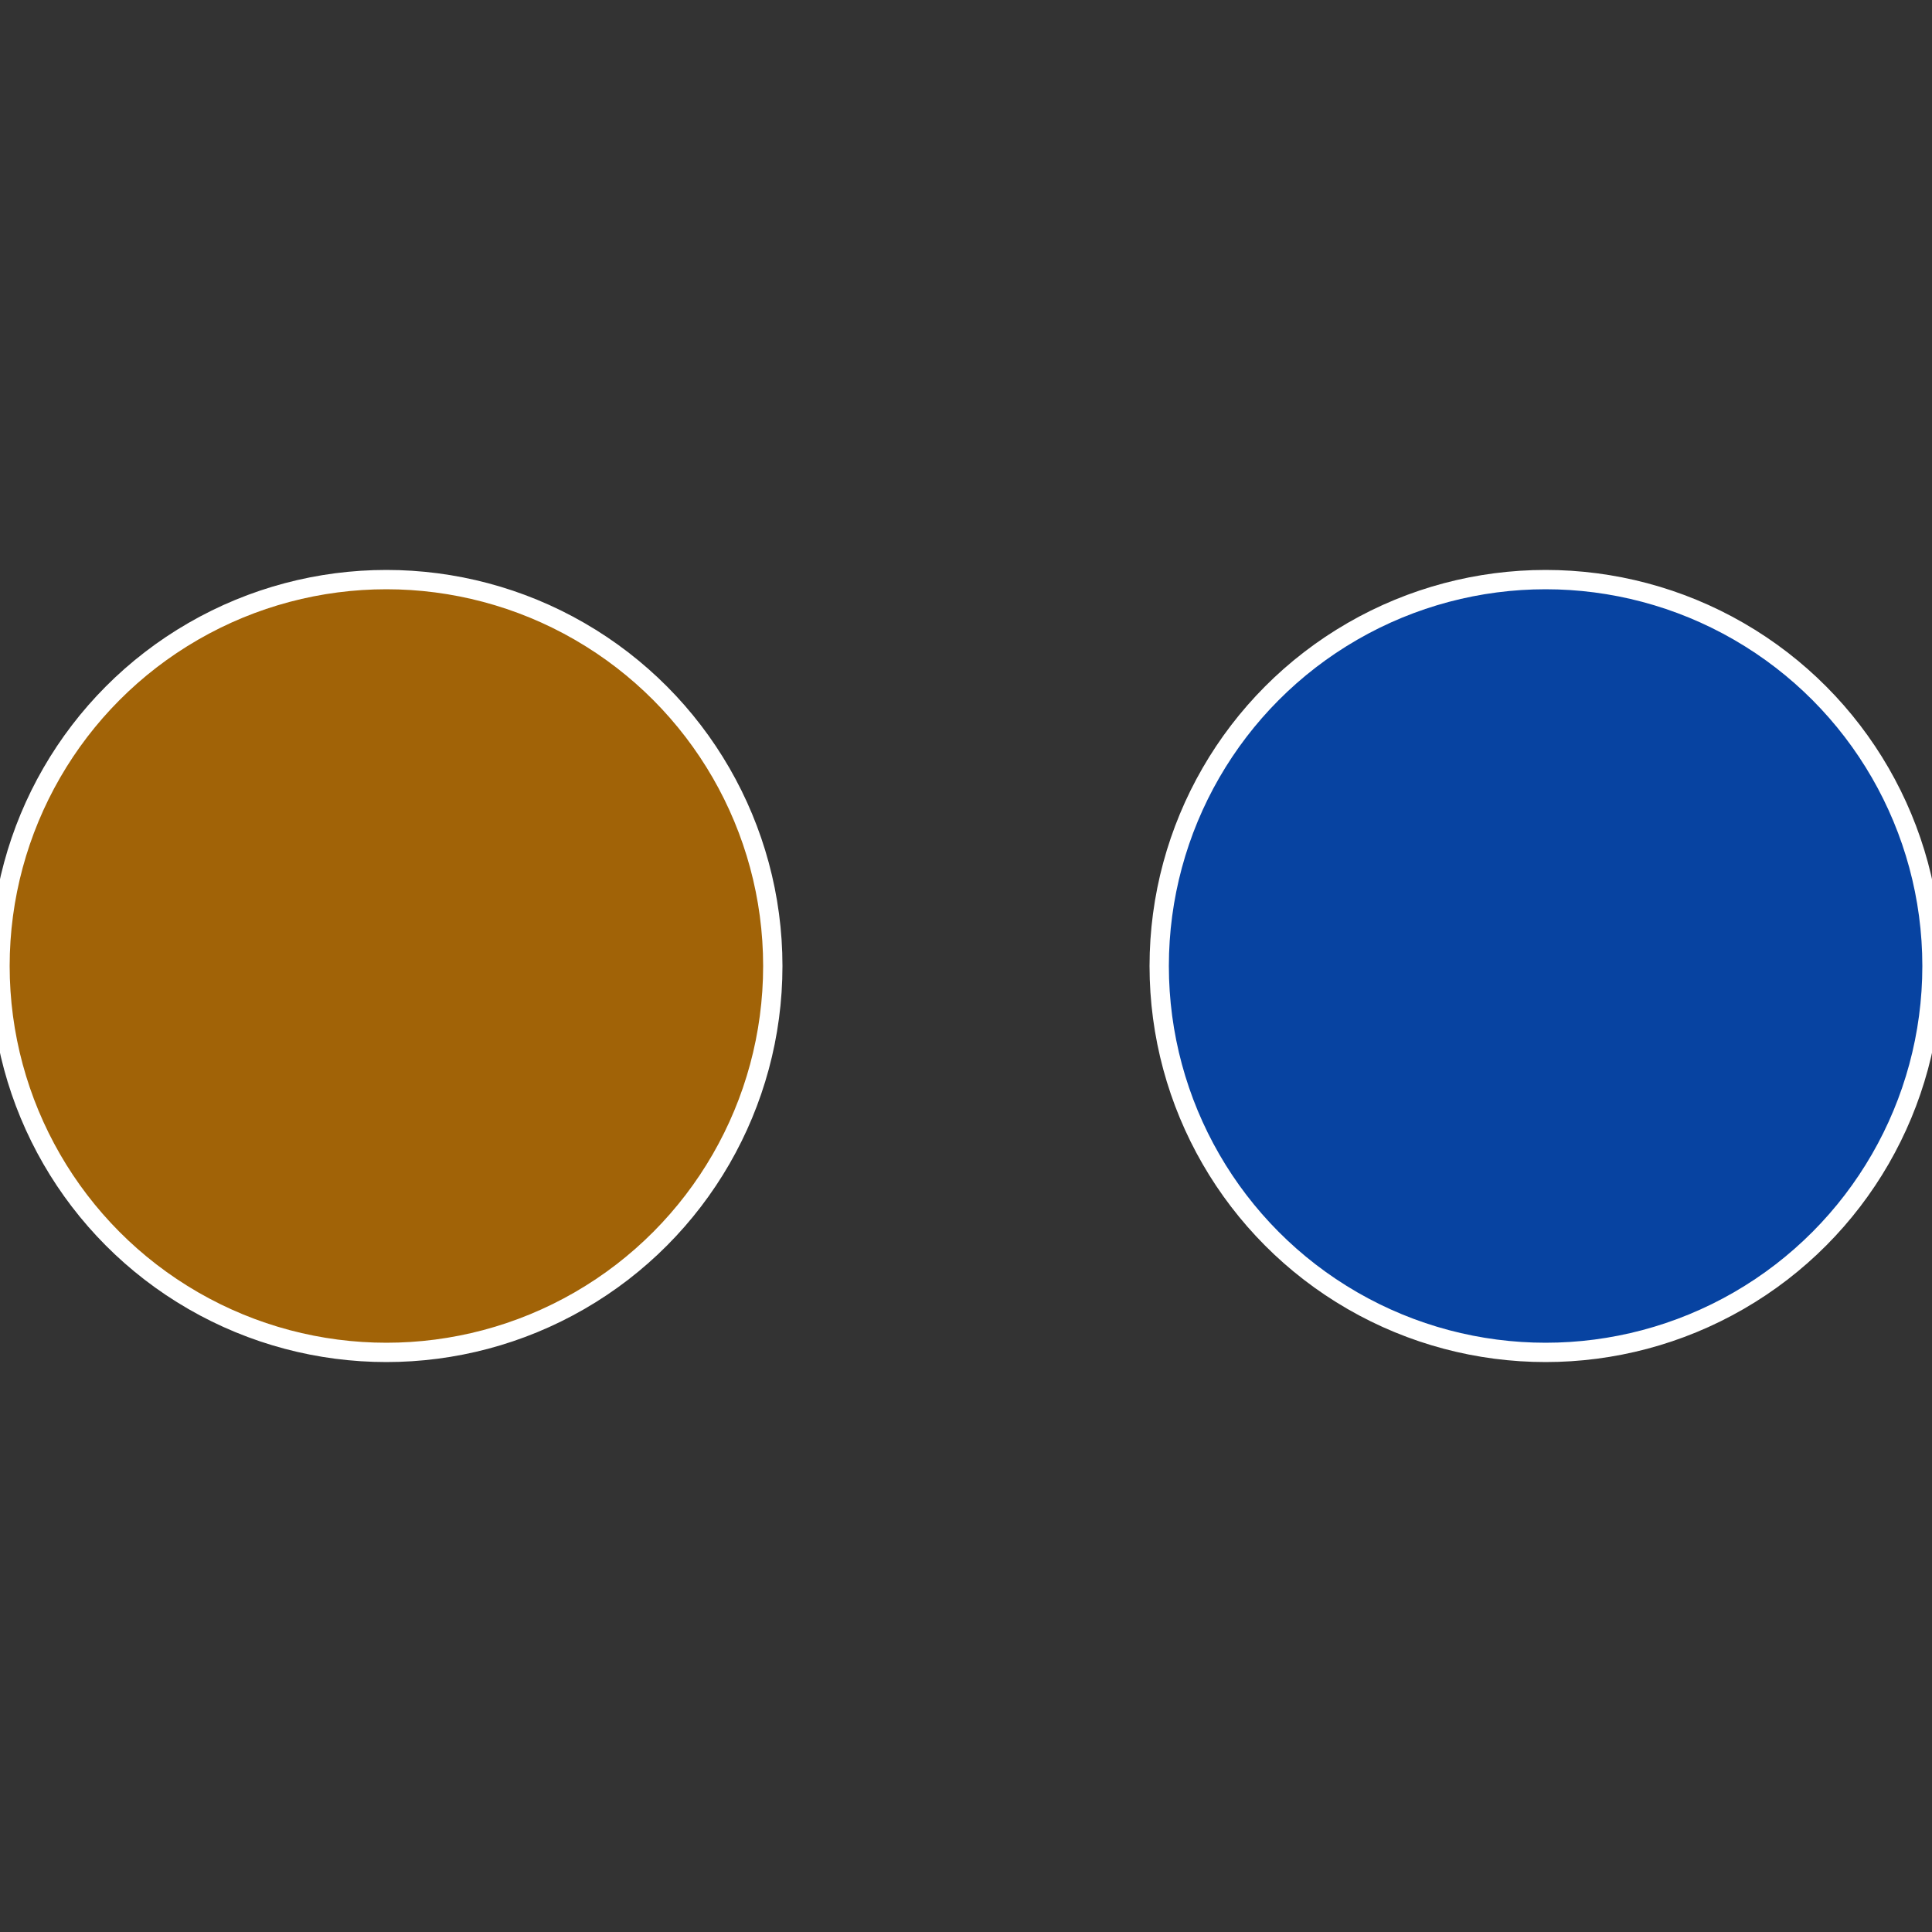
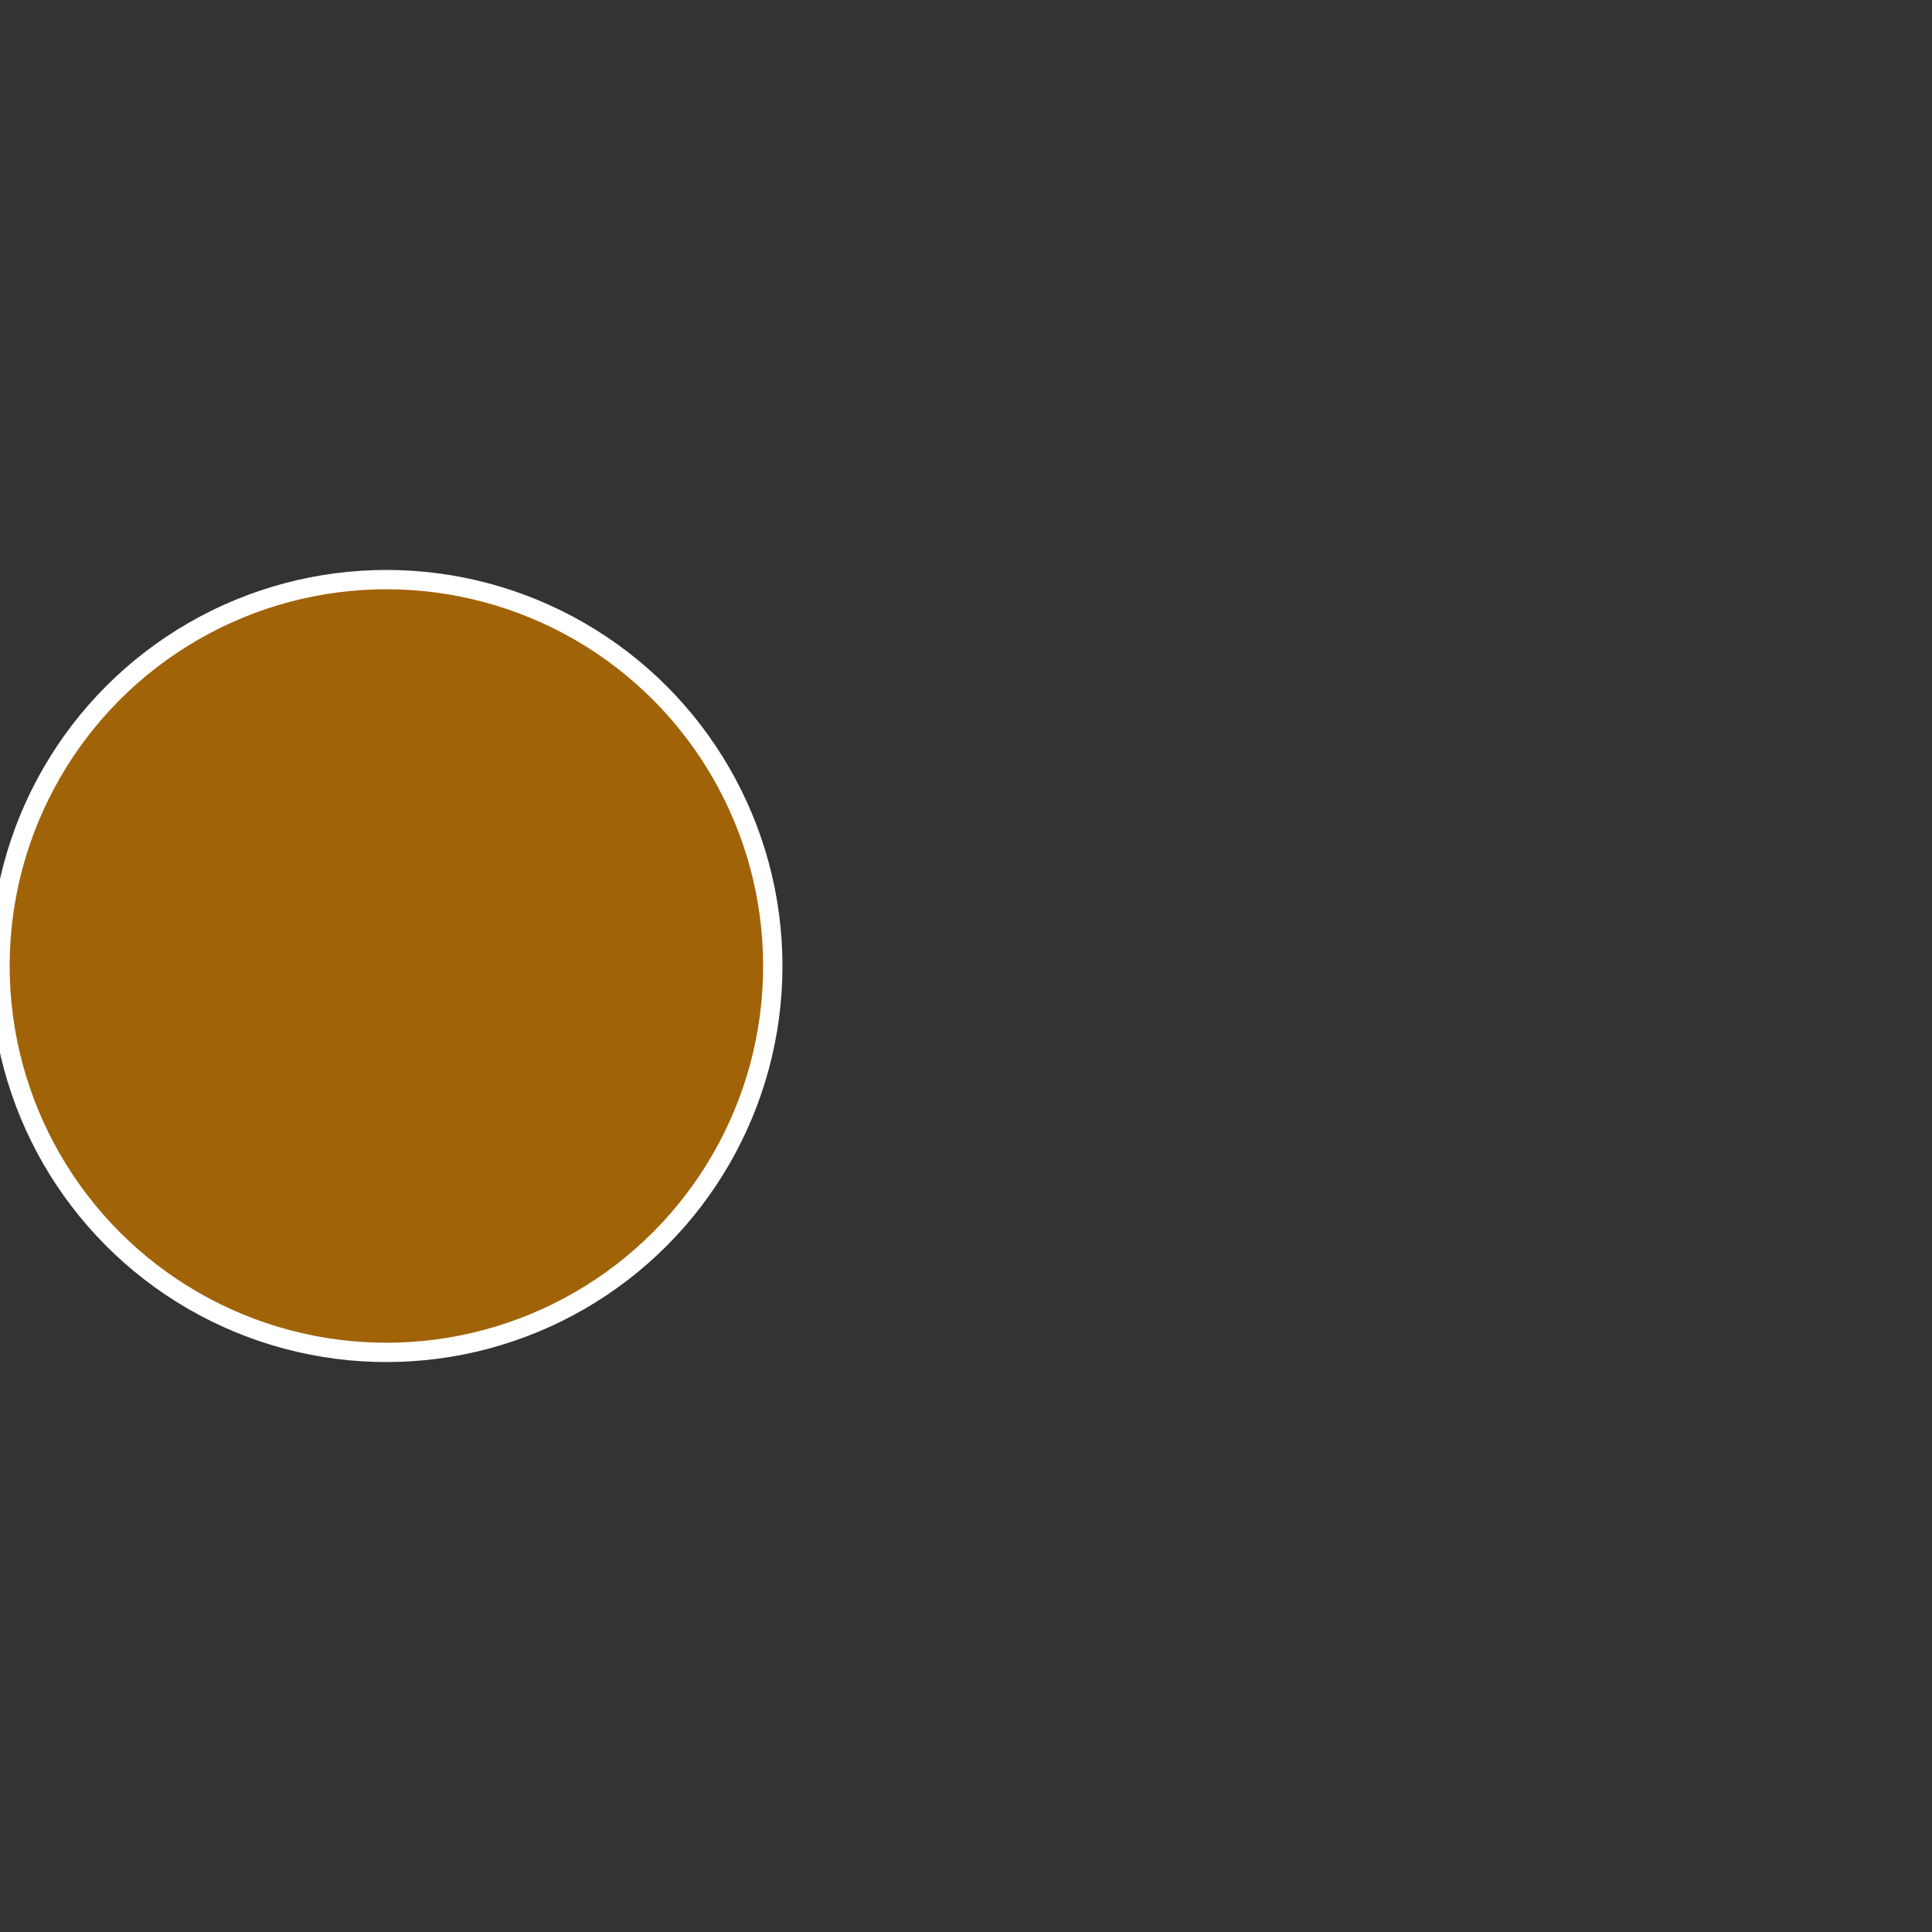
<svg xmlns="http://www.w3.org/2000/svg" width="500" height="500" viewBox="-1 -1 2 2">
  <rect x="-1" y="-1" width="2" height="2" fill="#333333" stroke="none" />
-   <circle cx="0.6" cy="0" r="0.4" fill="#0743a1" stroke="#fff" stroke-width="1%" />
  <circle cx="-0.6" cy="7.3478807948841E-17" r="0.4" fill="#a16307" stroke="#fff" stroke-width="1%" />
</svg>